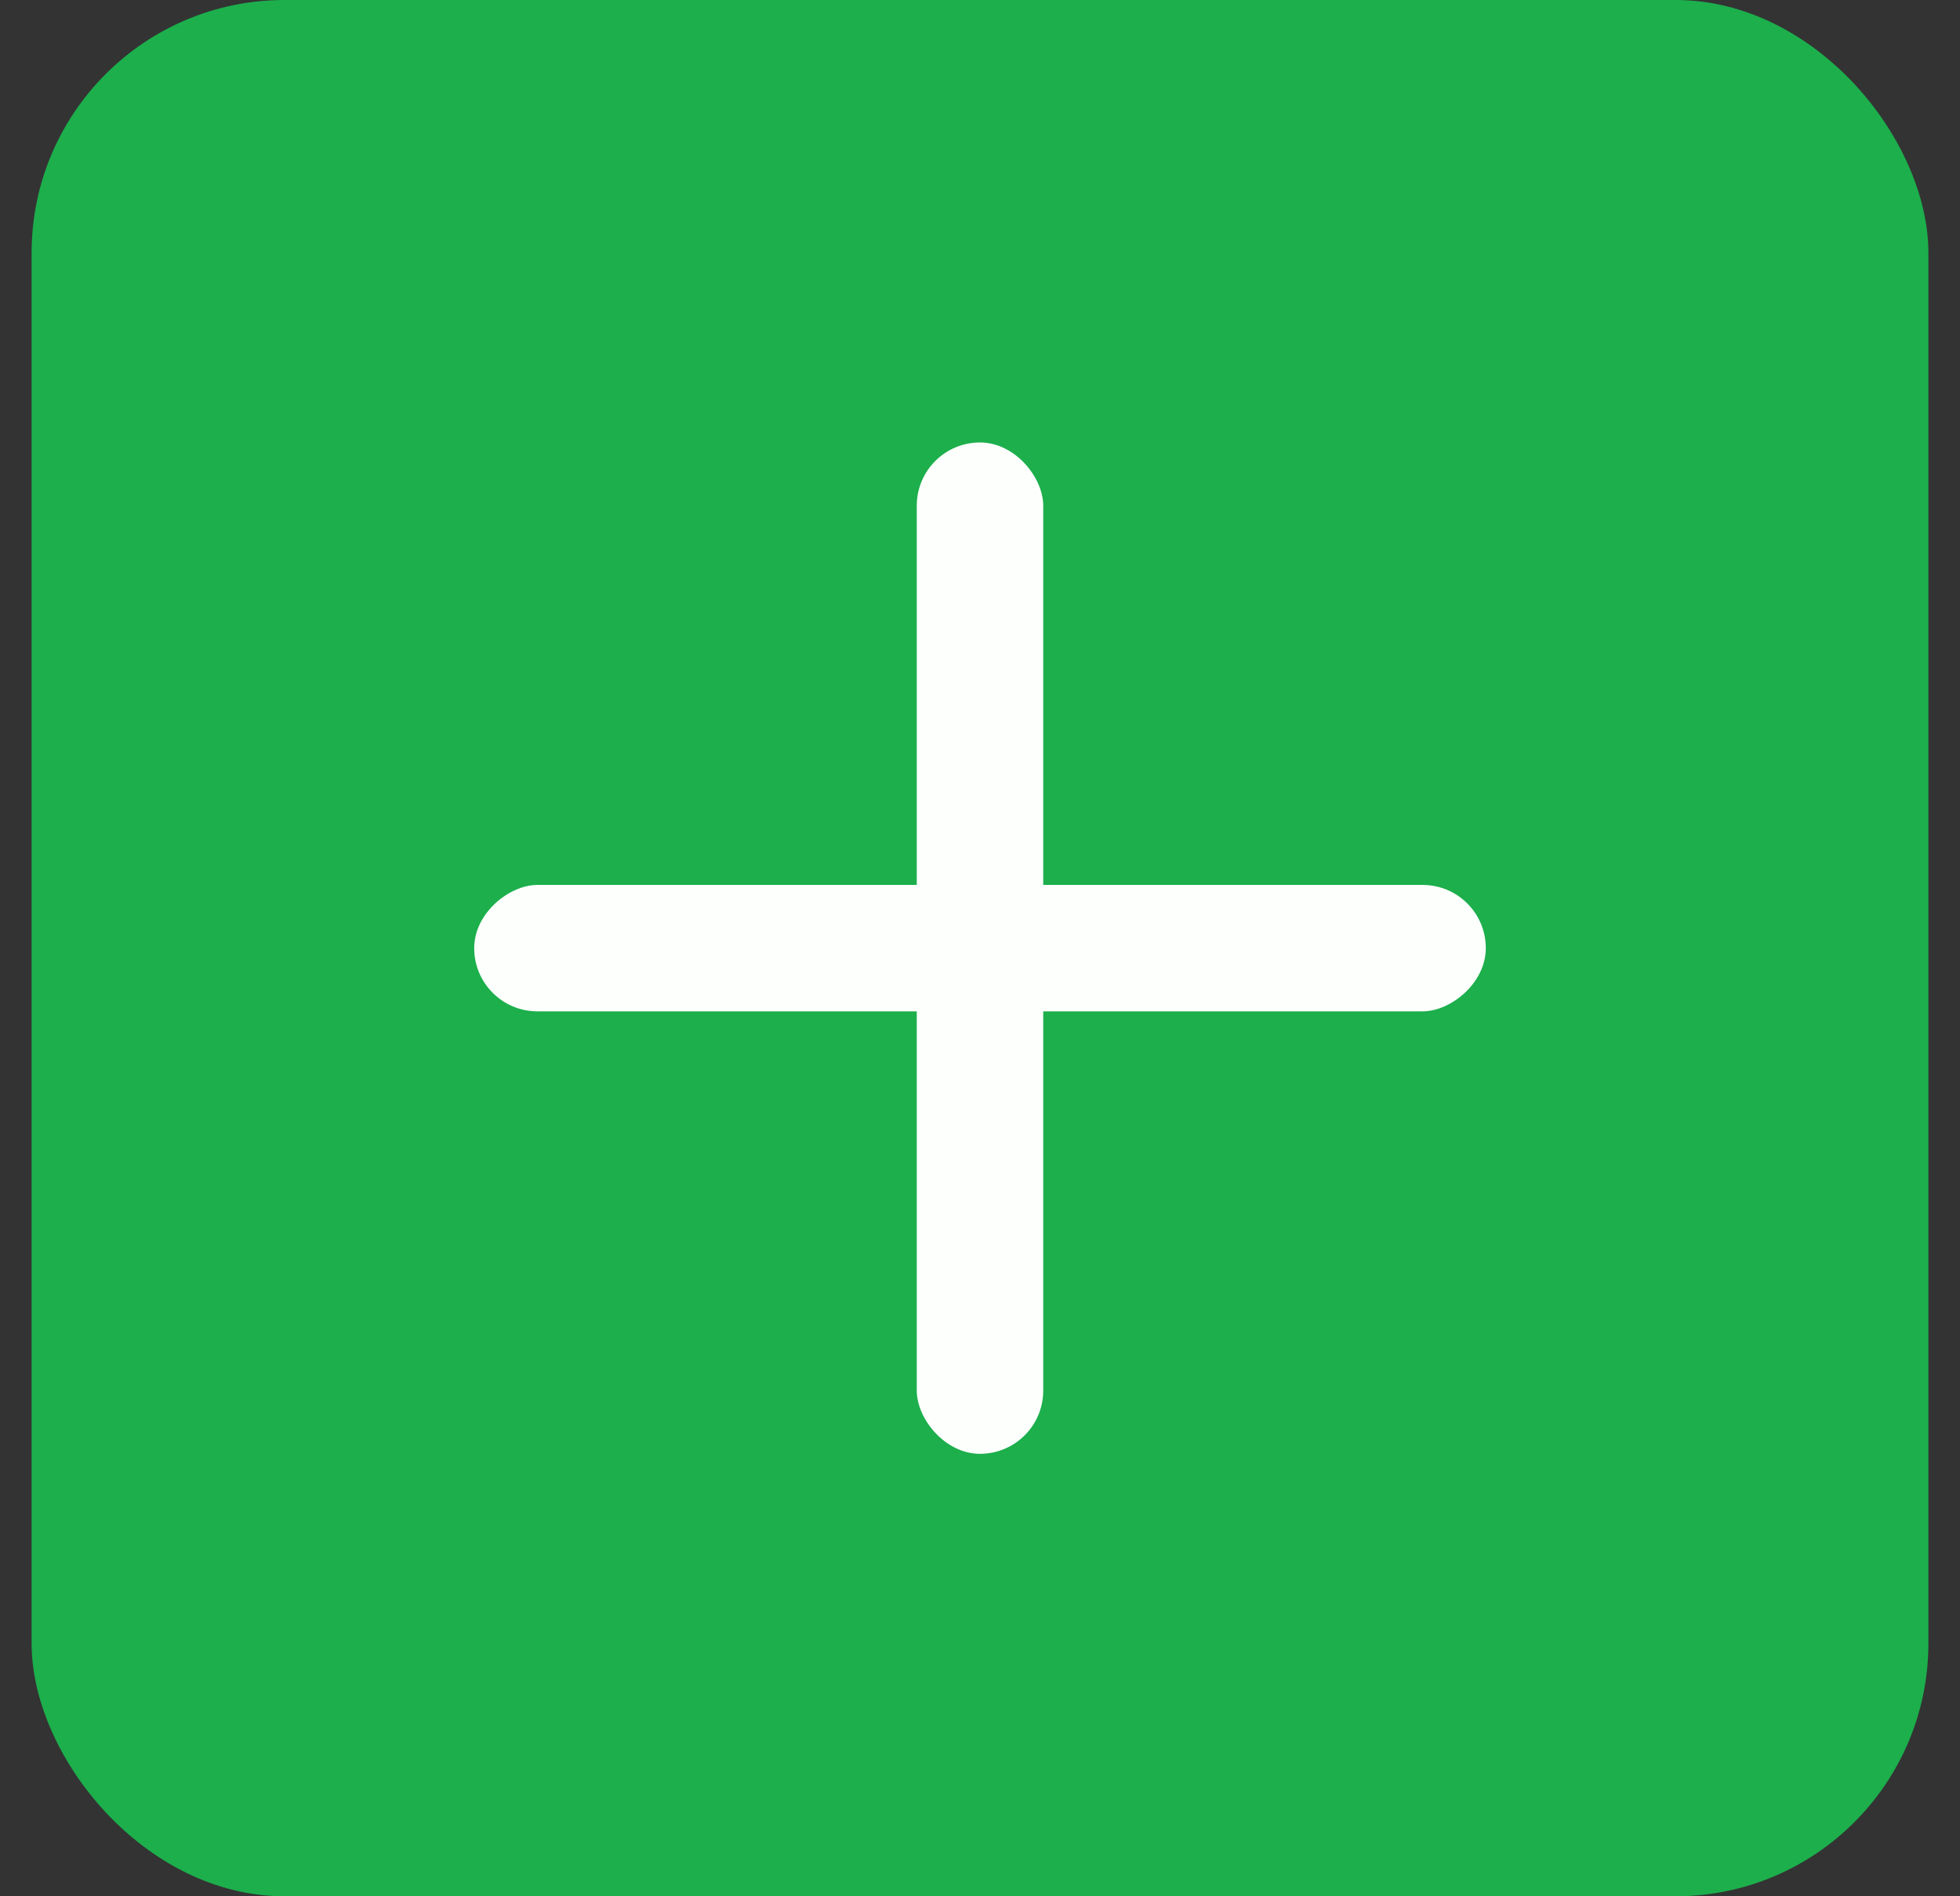
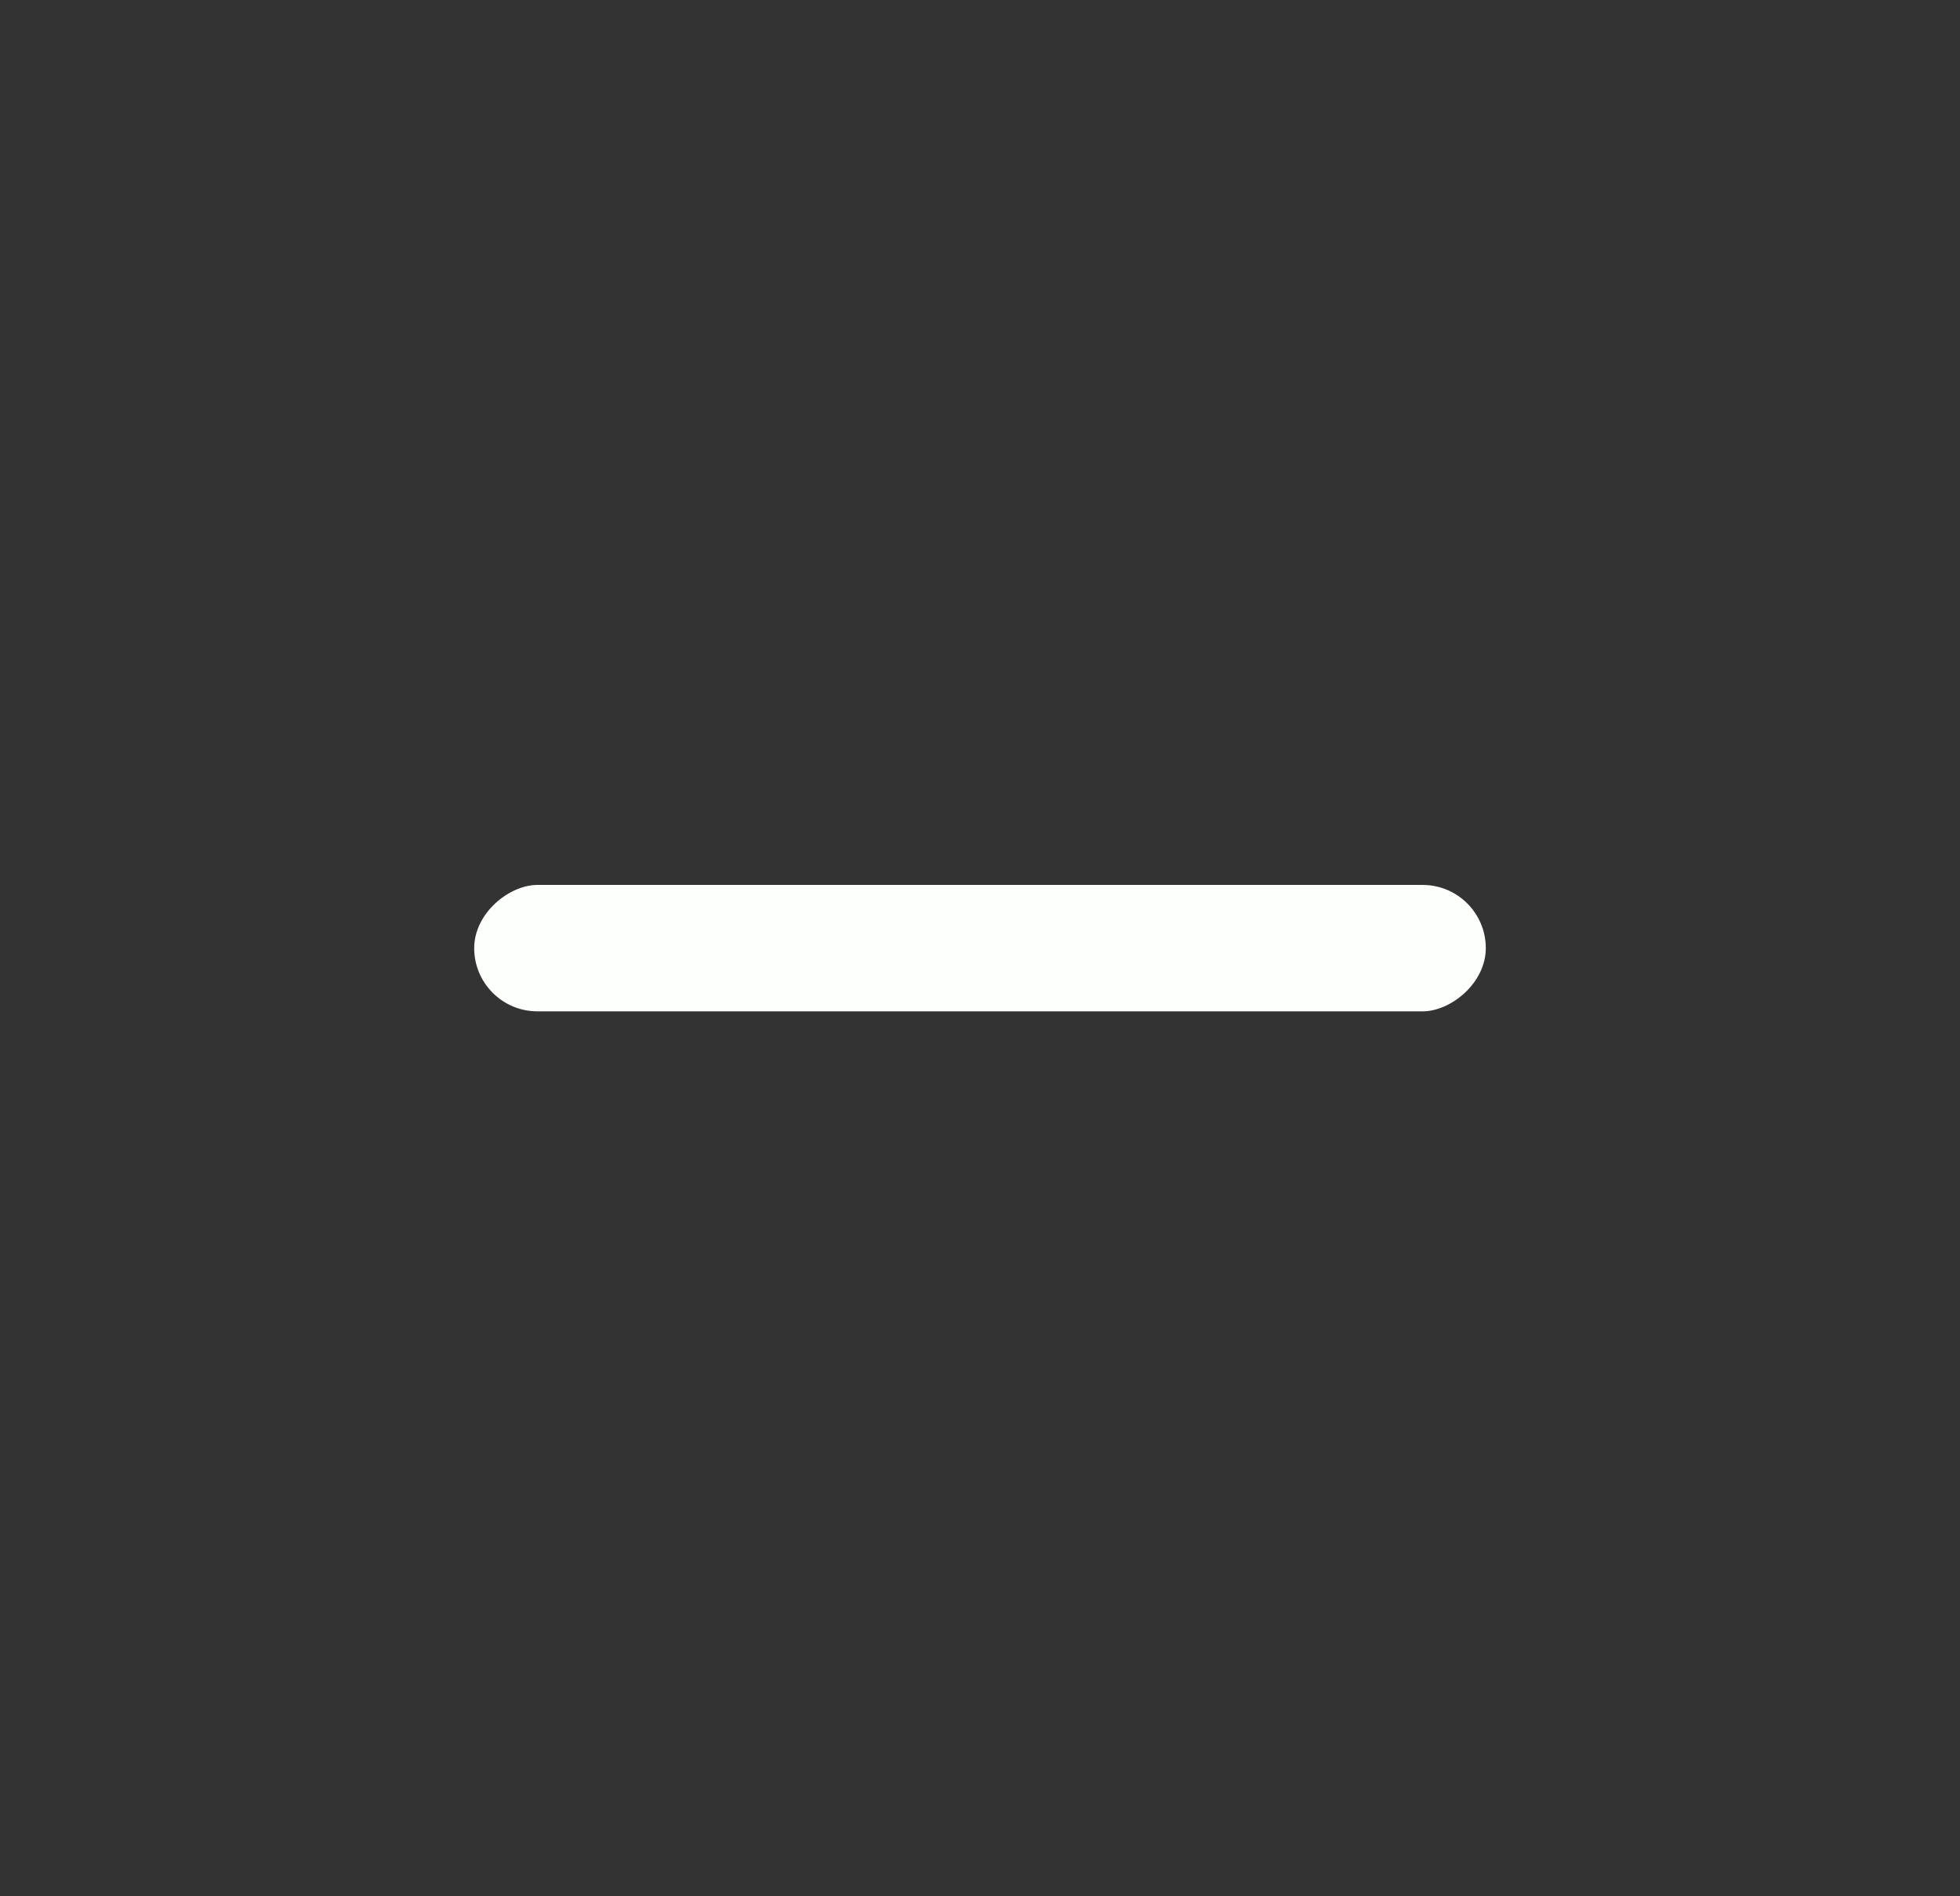
<svg xmlns="http://www.w3.org/2000/svg" width="31" height="30" viewBox="0 0 31 30" fill="none">
  <rect x="0" y="0" width="31" height="30" fill="#333333" stroke="none" />
  <g id="Frame 137">
-     <rect x="0.5" width="30" height="30" rx="4" fill="#1CAF4C" />
-     <rect id="Rectangle 9" x="14.5" y="7" width="2" height="16" rx="1" fill="#FDFFFC" />
    <rect id="Rectangle 10" x="7.5" y="16" width="2" height="16" rx="1" transform="rotate(-90 7.5 16)" fill="#FDFFFC" />
  </g>
</svg>